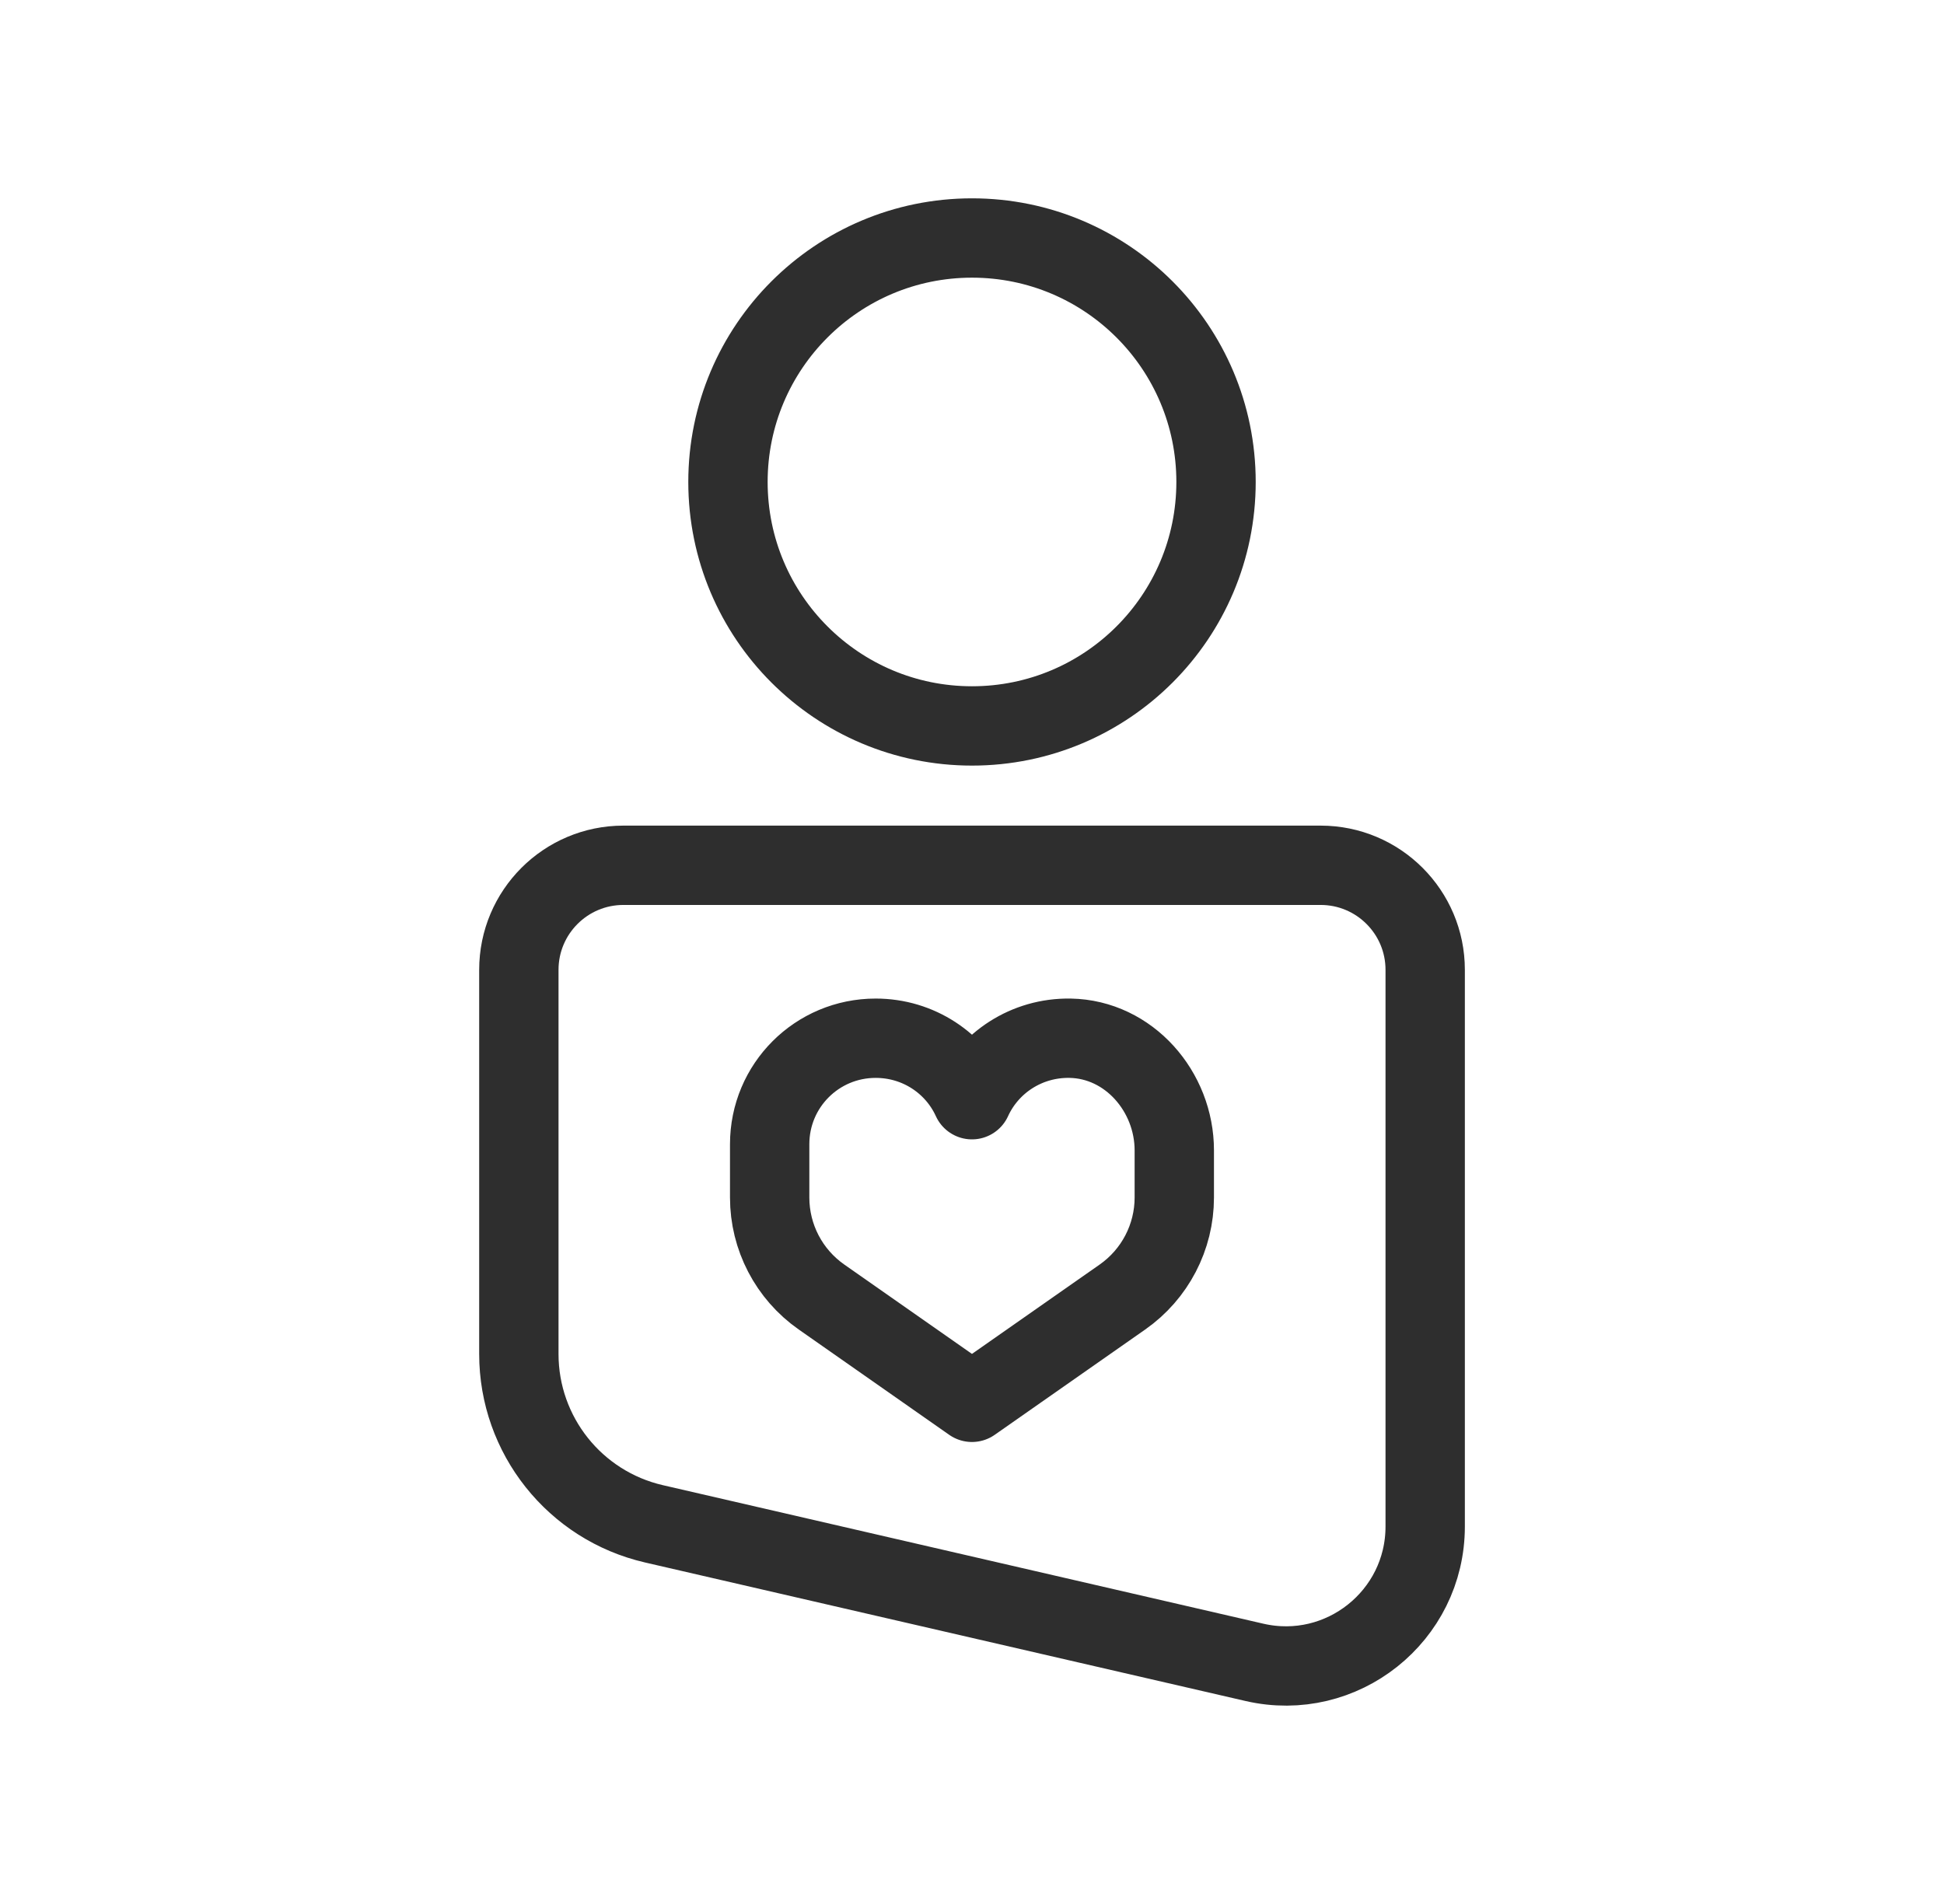
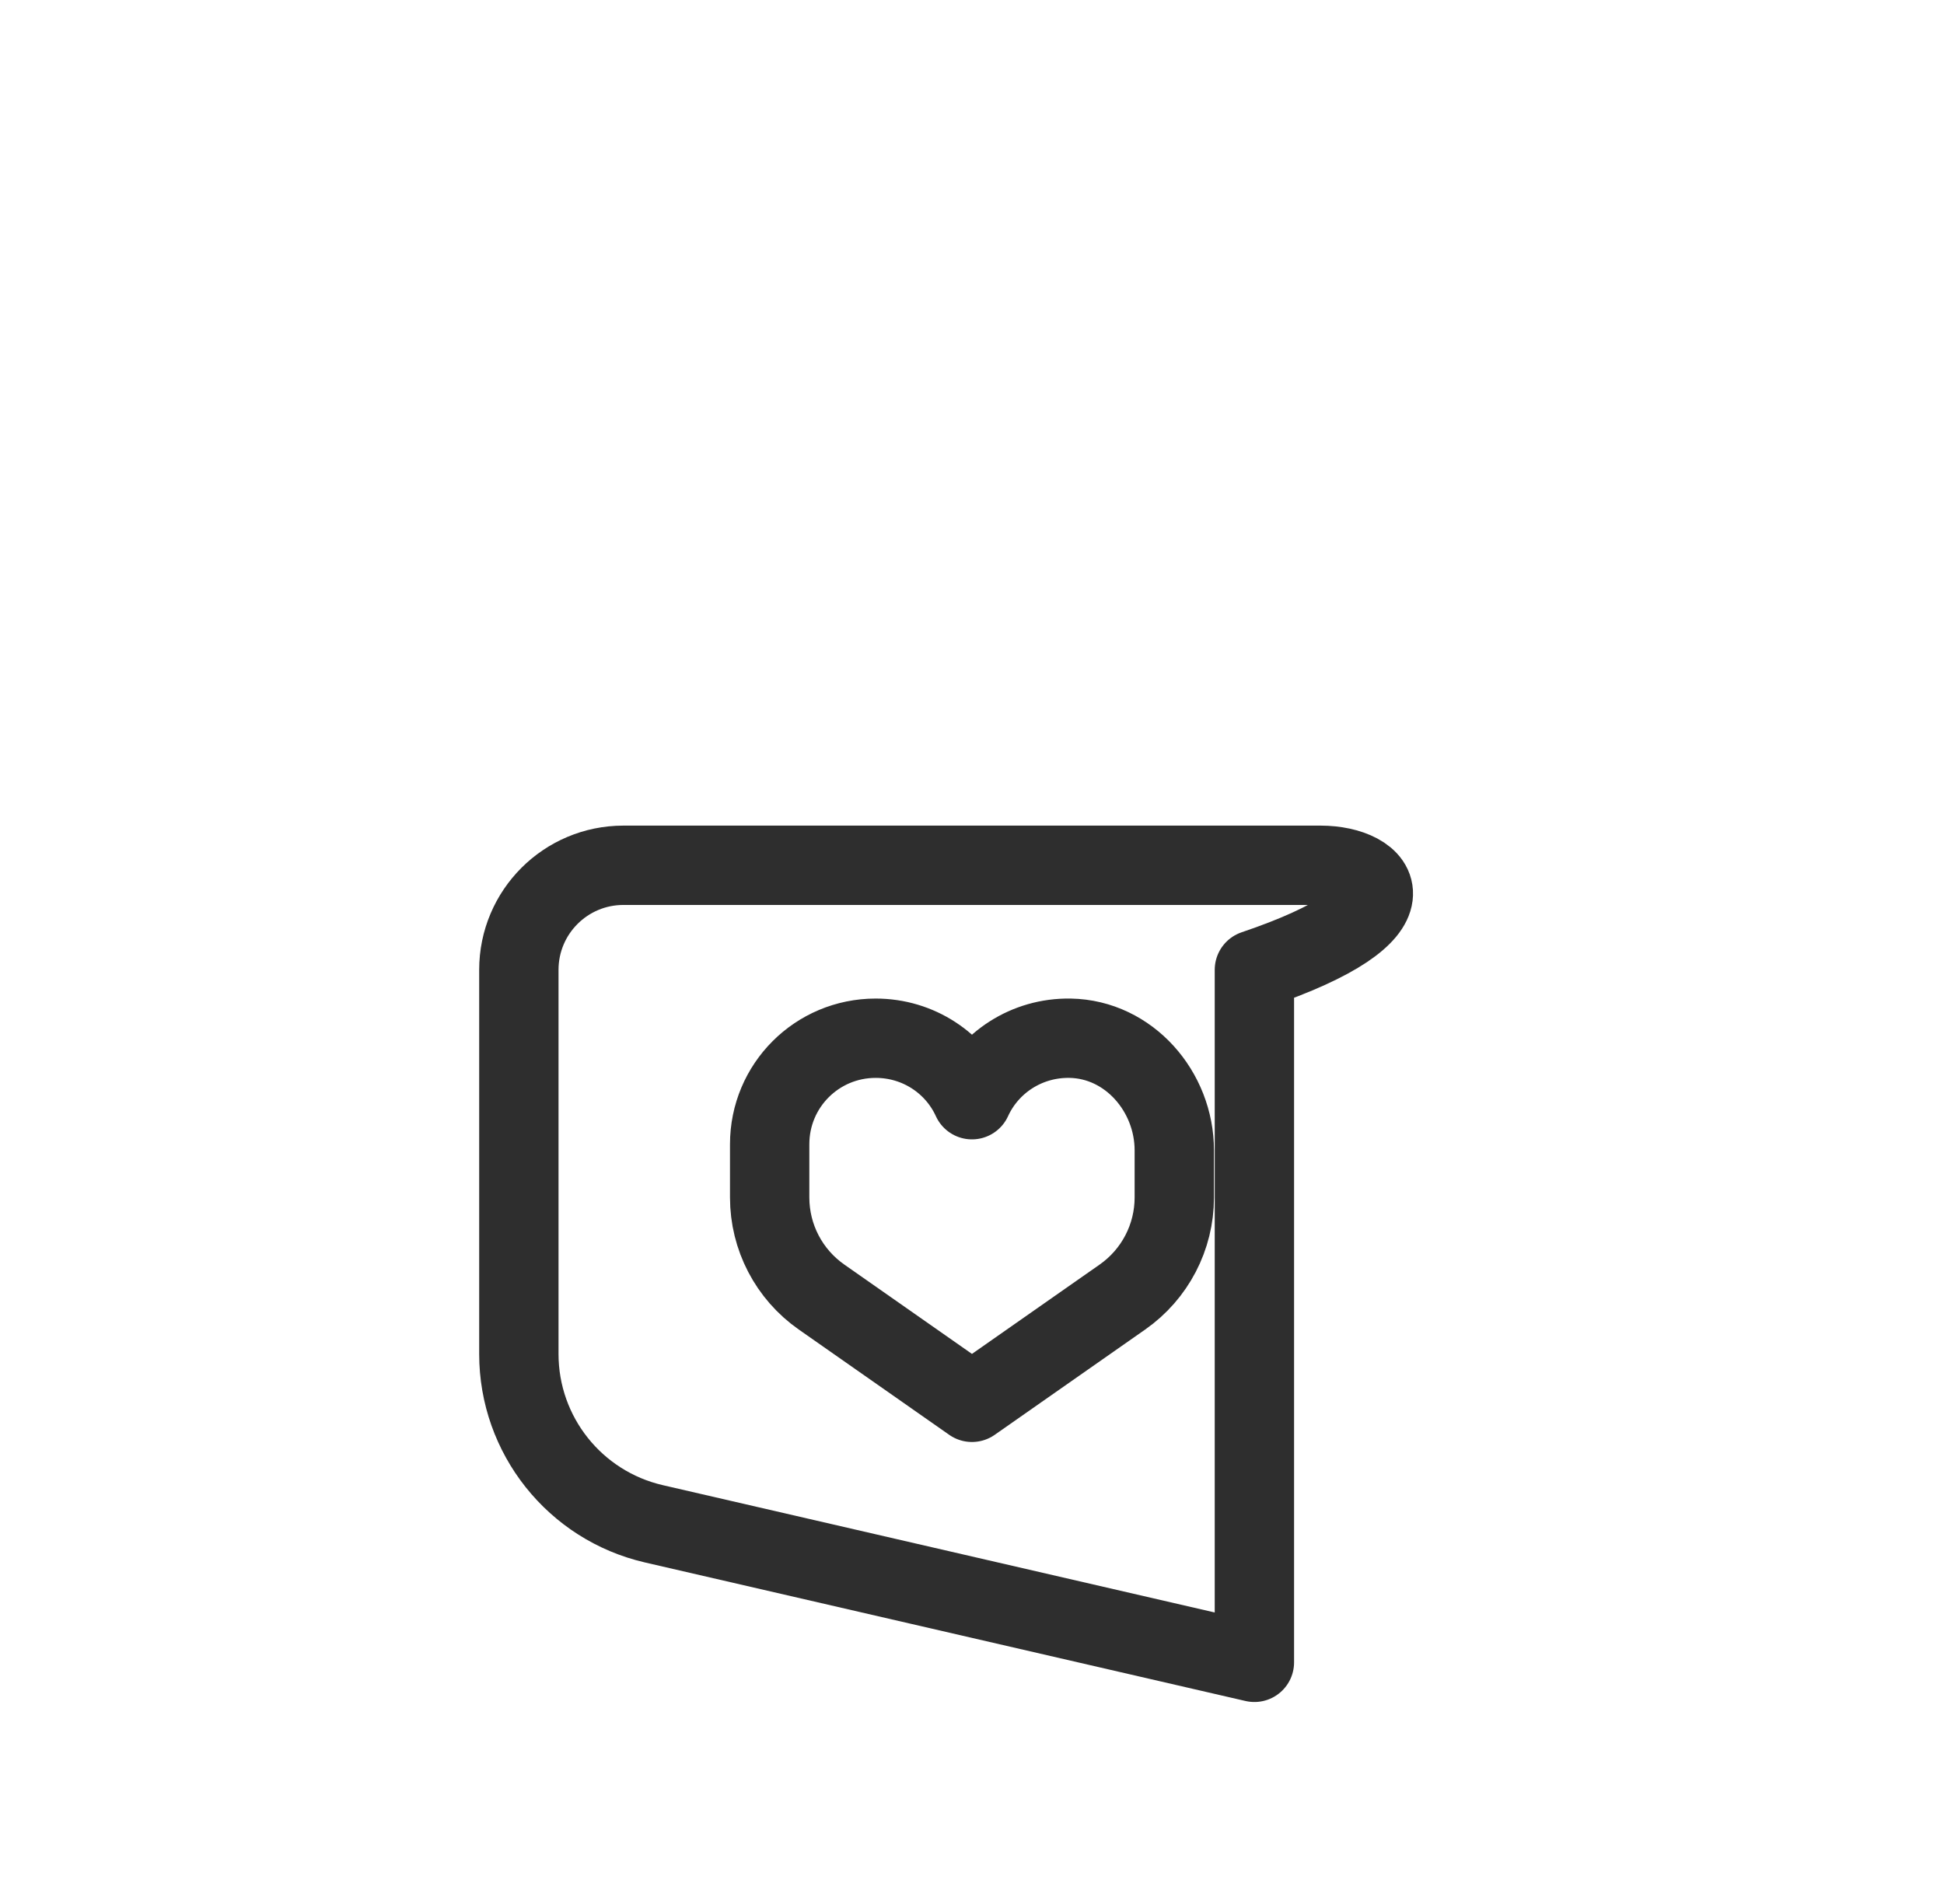
<svg xmlns="http://www.w3.org/2000/svg" fill="none" viewBox="0 0 49 48" height="48" width="49">
-   <path stroke-linejoin="round" stroke-width="2" stroke="#2E2E2E" d="M24.5 18.301C21.103 18.301 18.349 15.547 18.349 12.15C18.349 8.754 21.103 6 24.5 6C27.897 6 30.651 8.754 30.651 12.15C30.651 15.547 27.897 18.301 24.5 18.301Z" />
-   <path stroke-linejoin="round" stroke-width="2" stroke="#2E2E2E" d="M16.483 38.416L31.618 41.908C33.82 42.417 35.923 40.744 35.923 38.484V24.45C35.923 22.994 34.743 21.814 33.287 21.814H15.714C14.258 21.814 13.078 22.994 13.078 24.45V34.135C13.078 36.181 14.49 37.956 16.483 38.416Z" />
+   <path stroke-linejoin="round" stroke-width="2" stroke="#2E2E2E" d="M16.483 38.416L31.618 41.908V24.45C35.923 22.994 34.743 21.814 33.287 21.814H15.714C14.258 21.814 13.078 22.994 13.078 24.45V34.135C13.078 36.181 14.49 37.956 16.483 38.416Z" />
  <path stroke-linejoin="round" stroke-width="2" stroke="#2E2E2E" d="M19.4 28.846V30.19C19.4 31.189 19.887 32.124 20.705 32.697L24.499 35.353L28.294 32.697C29.111 32.124 29.599 31.189 29.599 30.19V29.001C29.599 27.518 28.457 26.2 26.974 26.174C25.873 26.156 24.924 26.793 24.499 27.724C24.081 26.806 23.153 26.174 22.072 26.174C20.593 26.174 19.4 27.367 19.4 28.846Z" />
</svg>